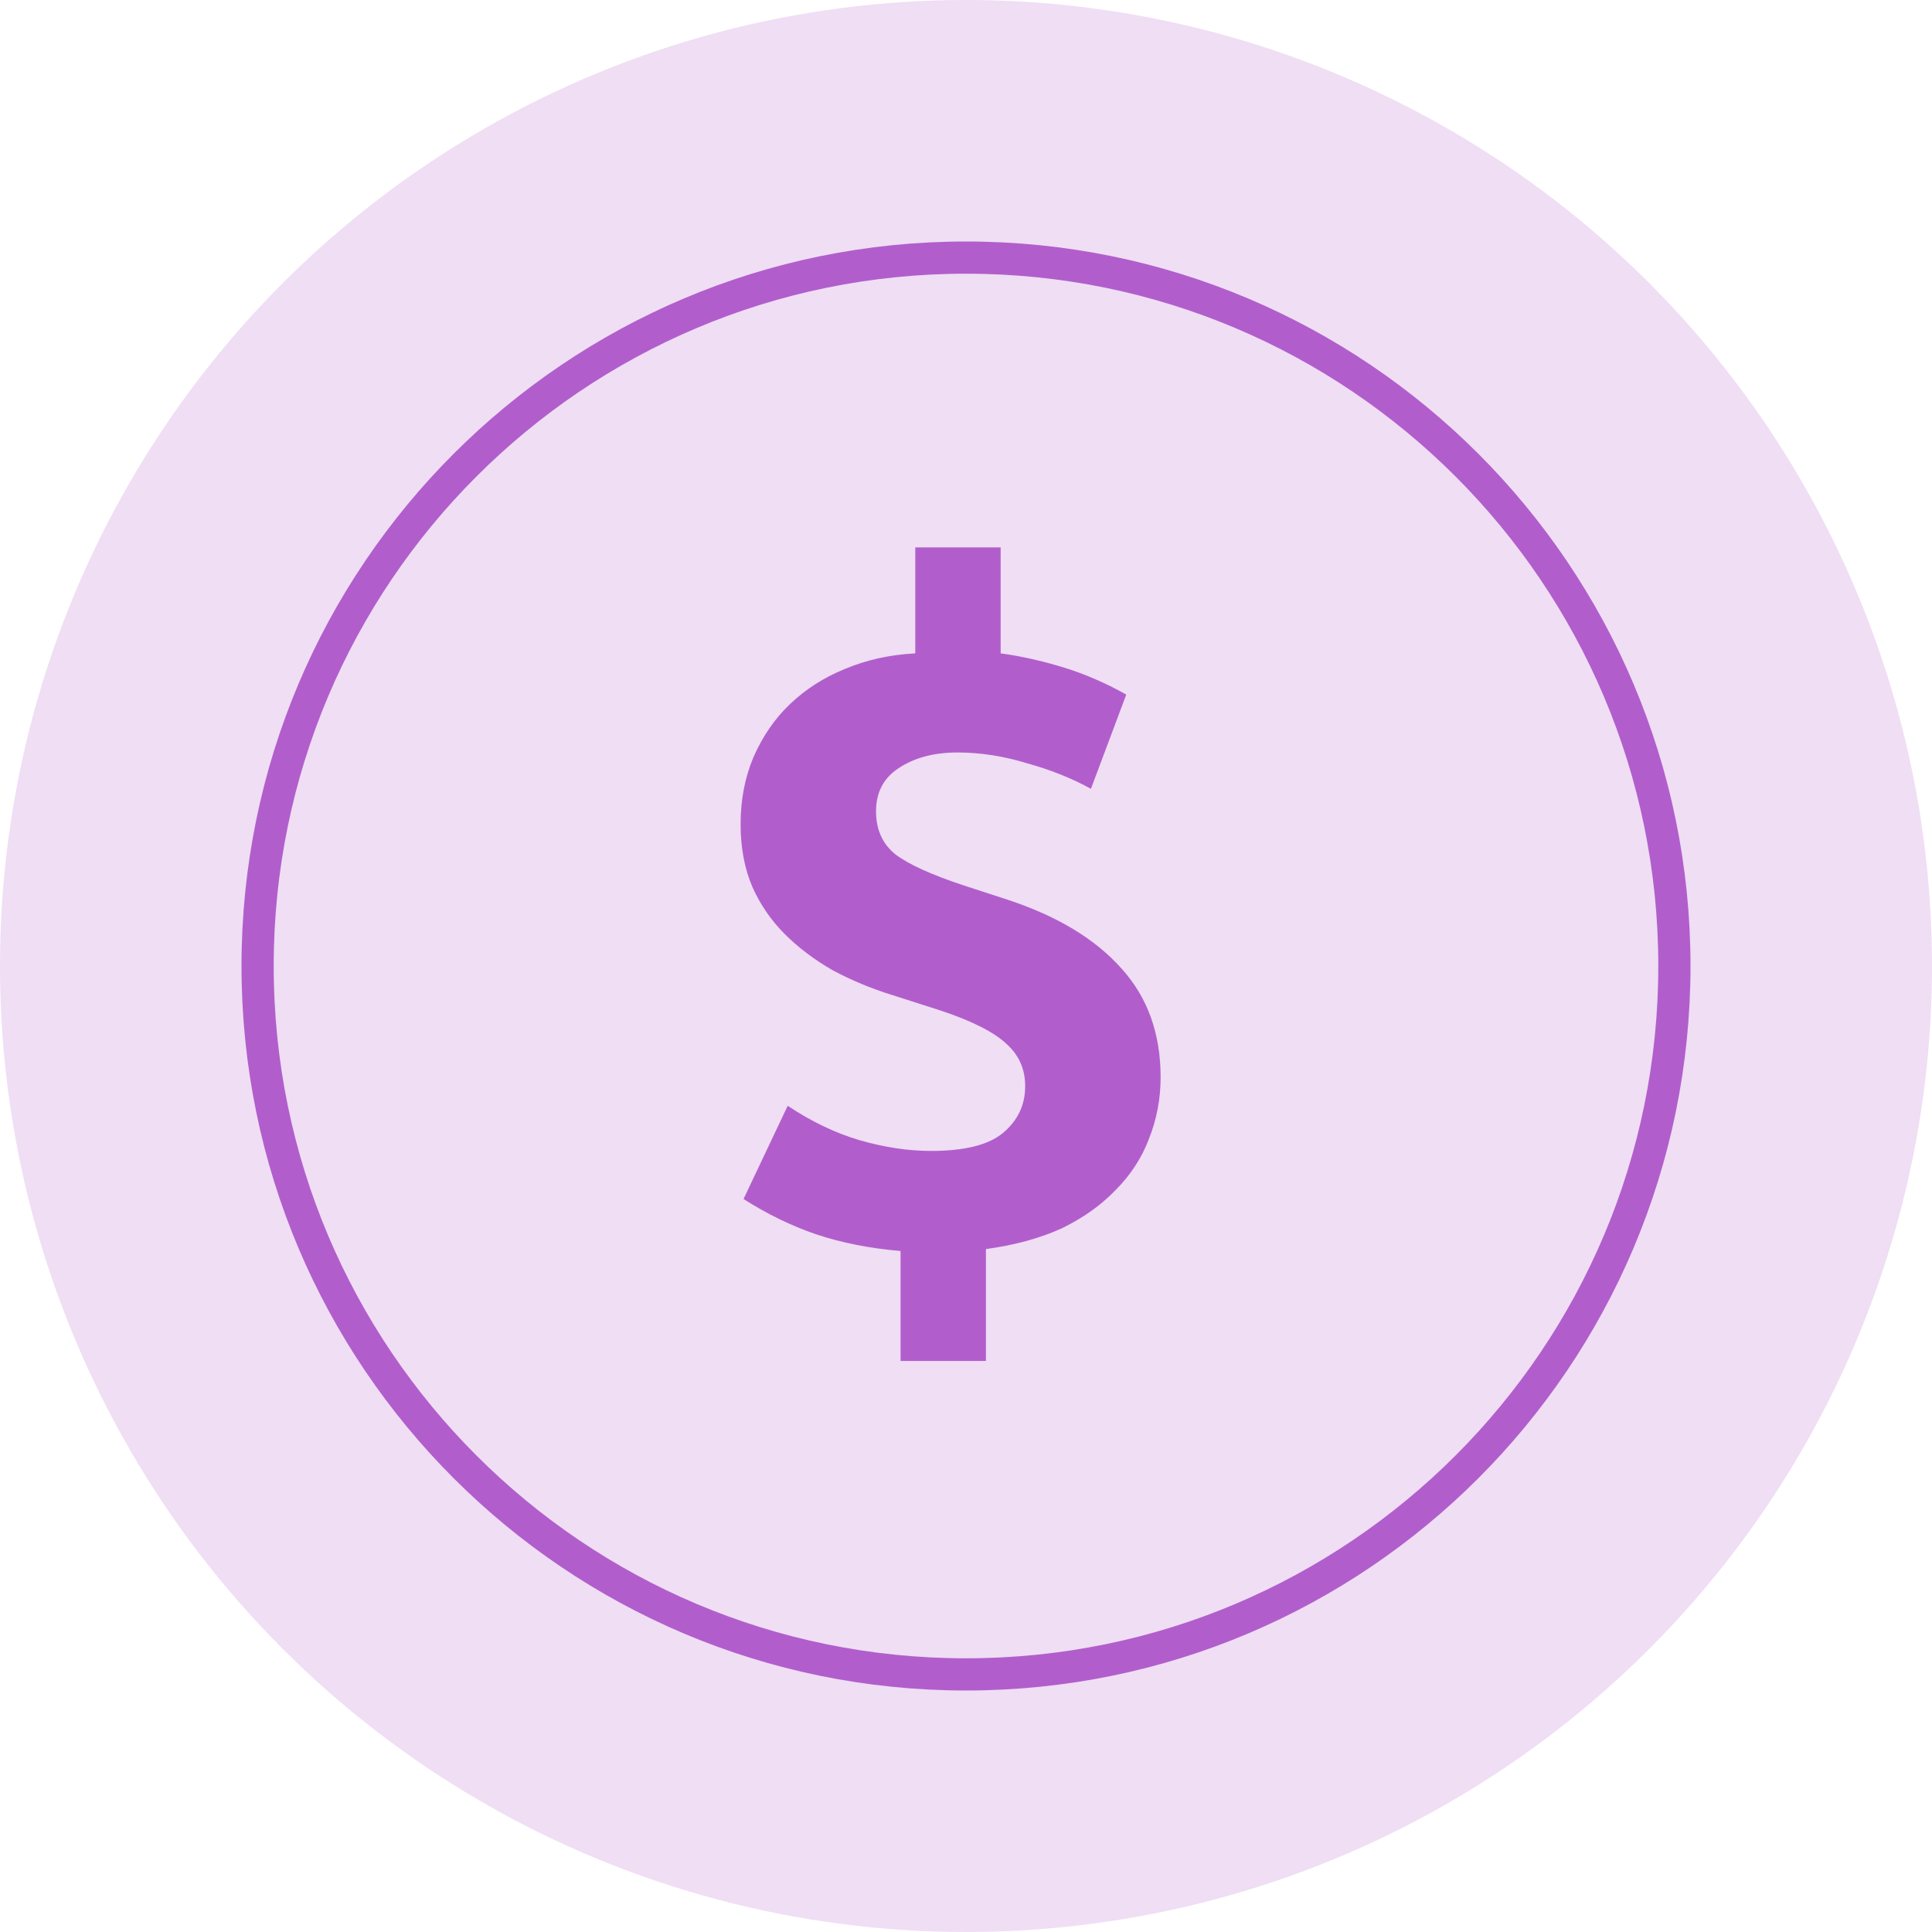
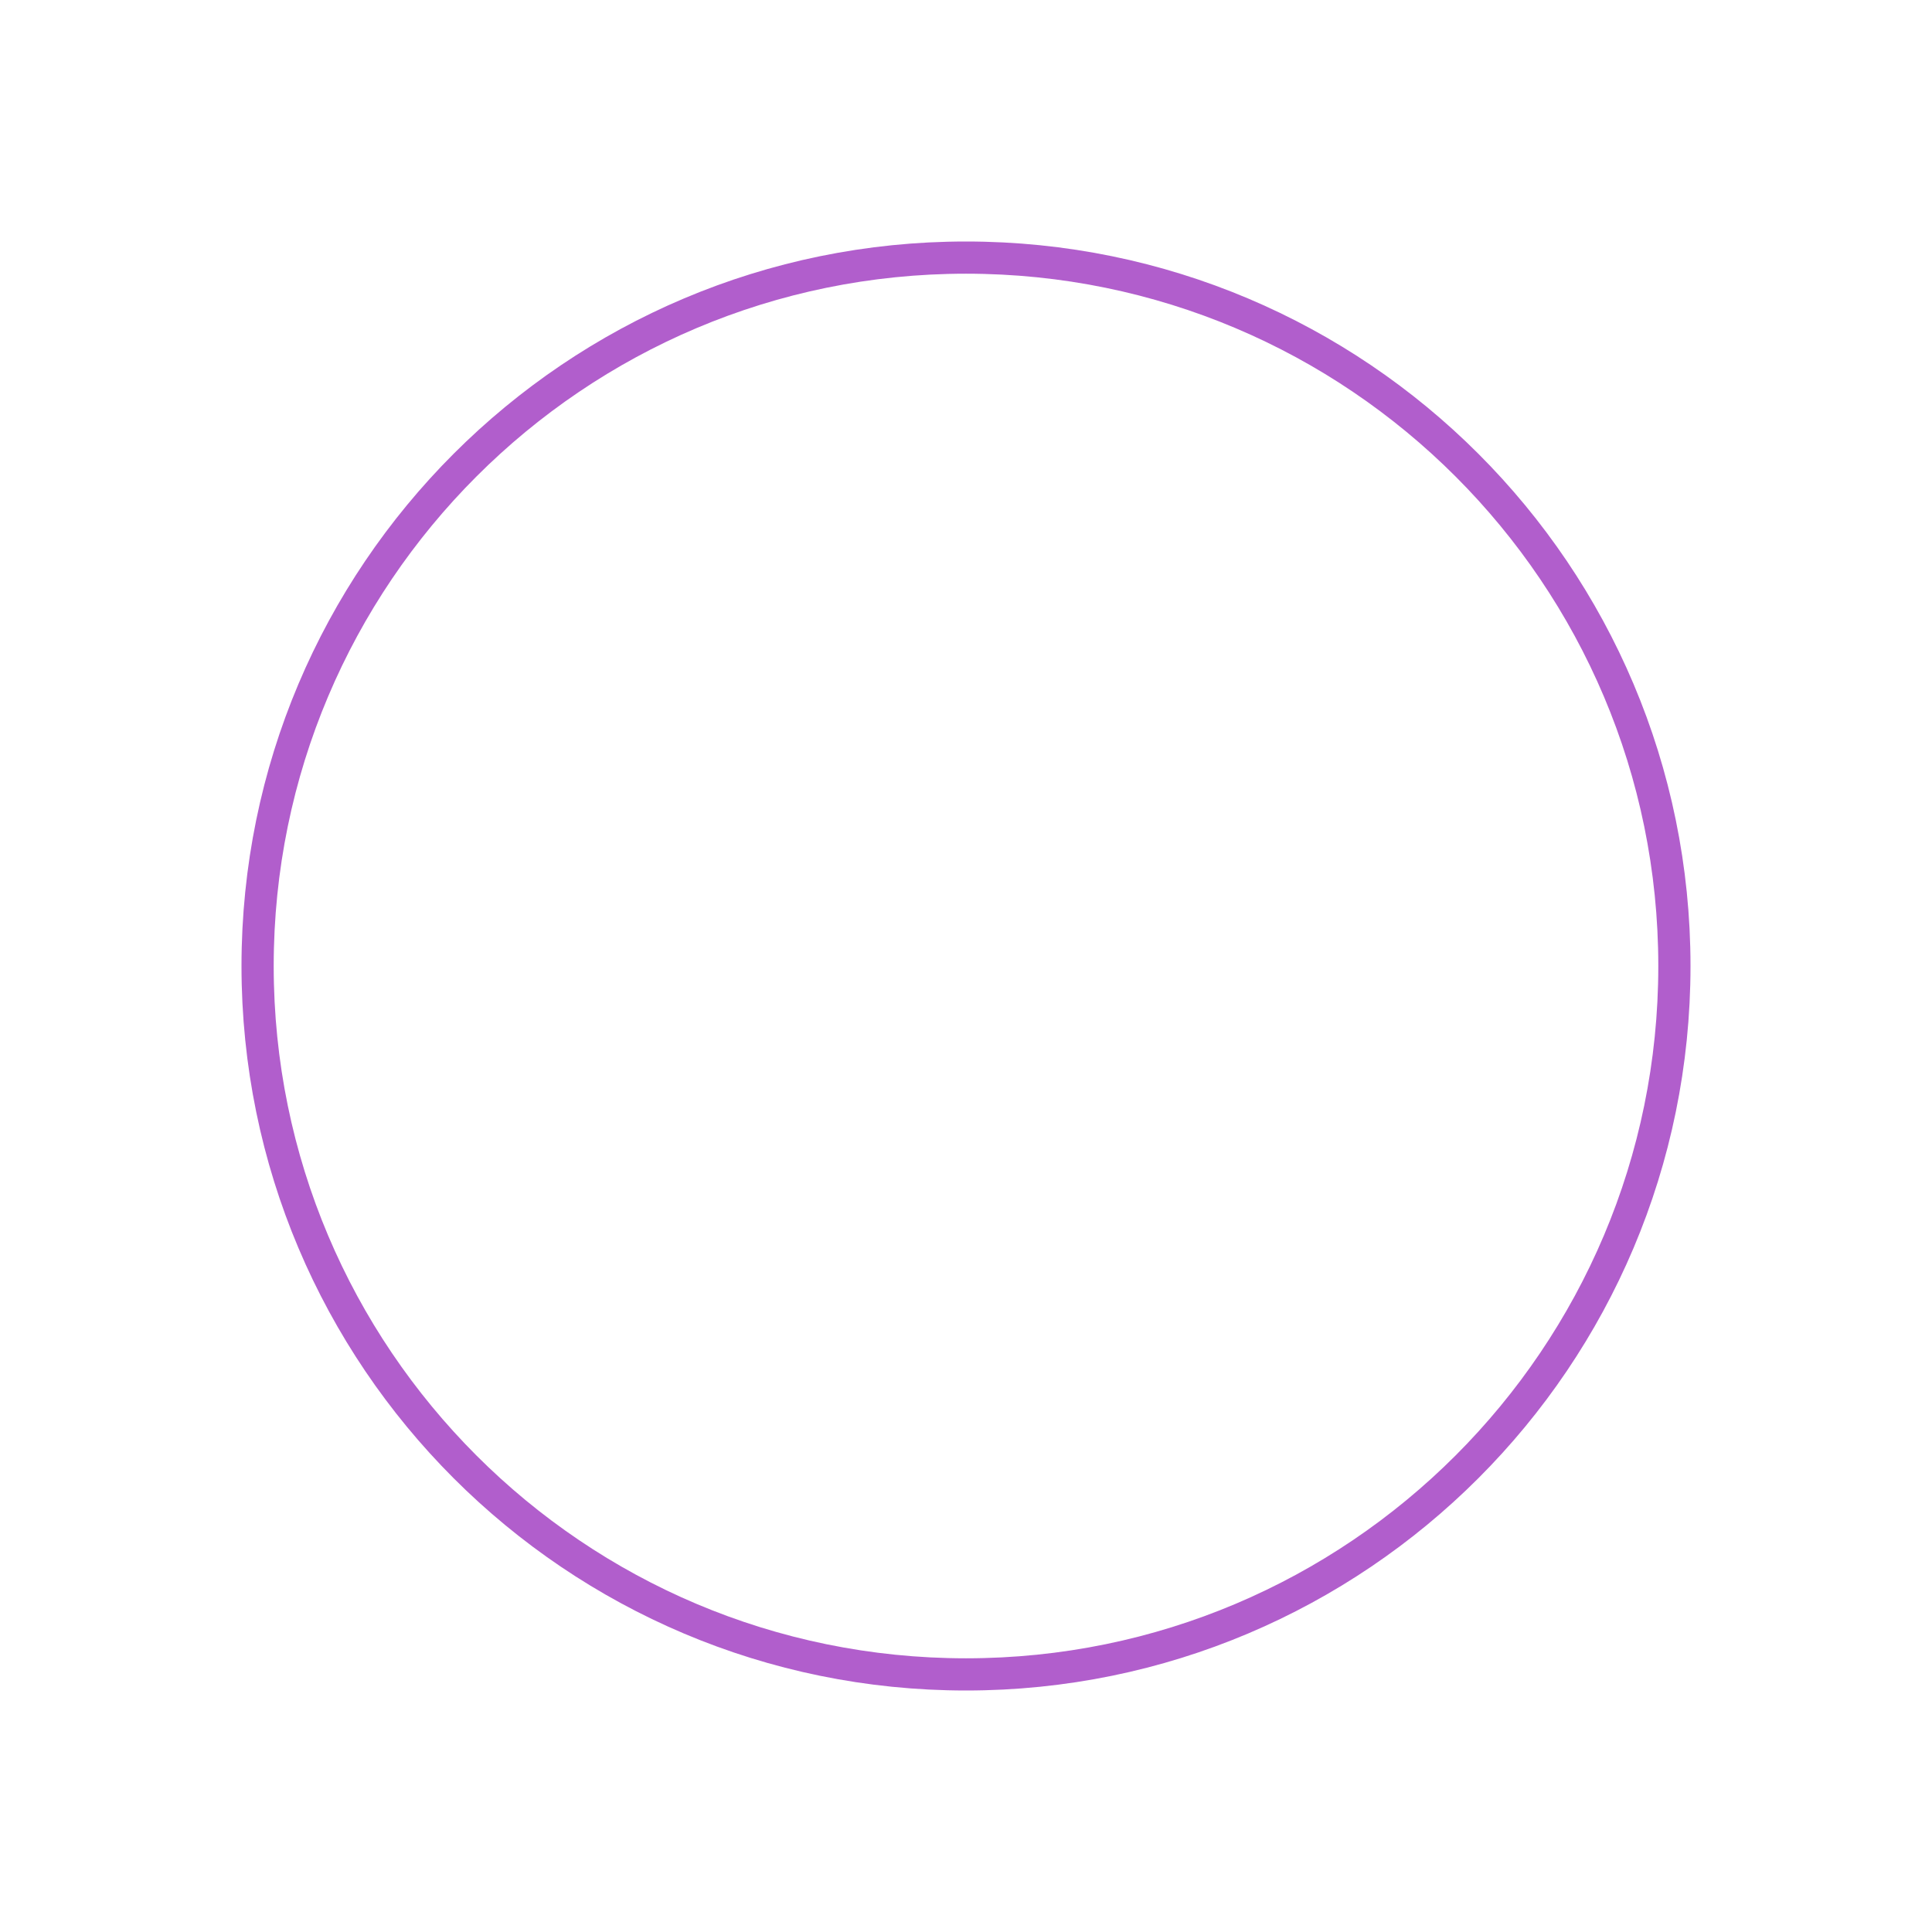
<svg xmlns="http://www.w3.org/2000/svg" width="60" height="60" viewBox="0 0 60 60" fill="none">
-   <circle cx="30" cy="30" r="30" fill="#B15ECC" fill-opacity="0.2" />
-   <path d="M28.425 17H31.076V20.291C31.686 20.373 32.326 20.515 32.996 20.718C33.667 20.921 34.327 21.206 34.977 21.571L33.88 24.497C33.291 24.172 32.63 23.908 31.899 23.705C31.168 23.481 30.446 23.369 29.735 23.369C29.004 23.369 28.394 23.532 27.907 23.857C27.439 24.162 27.206 24.609 27.206 25.198C27.206 25.767 27.409 26.214 27.815 26.539C28.222 26.844 28.912 27.159 29.888 27.484L31.29 27.941C32.834 28.449 34.012 29.16 34.825 30.074C35.638 30.968 36.044 32.096 36.044 33.457C36.044 34.128 35.922 34.768 35.678 35.377C35.455 35.966 35.109 36.495 34.642 36.962C34.195 37.429 33.636 37.825 32.966 38.151C32.295 38.455 31.513 38.669 30.619 38.791V42.265H27.968V38.851C27.013 38.77 26.139 38.597 25.347 38.333C24.575 38.069 23.823 37.703 23.091 37.236L24.463 34.341C25.194 34.829 25.936 35.184 26.688 35.408C27.46 35.631 28.201 35.743 28.912 35.743C29.949 35.743 30.69 35.56 31.137 35.194C31.604 34.808 31.838 34.321 31.838 33.731C31.838 33.203 31.645 32.766 31.259 32.421C30.873 32.055 30.192 31.71 29.217 31.385L27.693 30.897C27.043 30.694 26.434 30.44 25.865 30.135C25.296 29.81 24.798 29.434 24.371 29.008C23.945 28.581 23.61 28.093 23.366 27.545C23.122 26.976 23 26.326 23 25.594C23 24.843 23.132 24.152 23.396 23.522C23.681 22.872 24.056 22.323 24.524 21.876C25.011 21.409 25.58 21.043 26.23 20.779C26.901 20.495 27.632 20.332 28.425 20.291V17Z" fill="#B15ECC" />
  <path d="M52 30C52 42.15 42.15 52 30 52C17.85 52 8 42.15 8 30C8 17.85 17.85 8 30 8C42.15 8 52 17.85 52 30Z" stroke="#B15ECC" />
</svg>